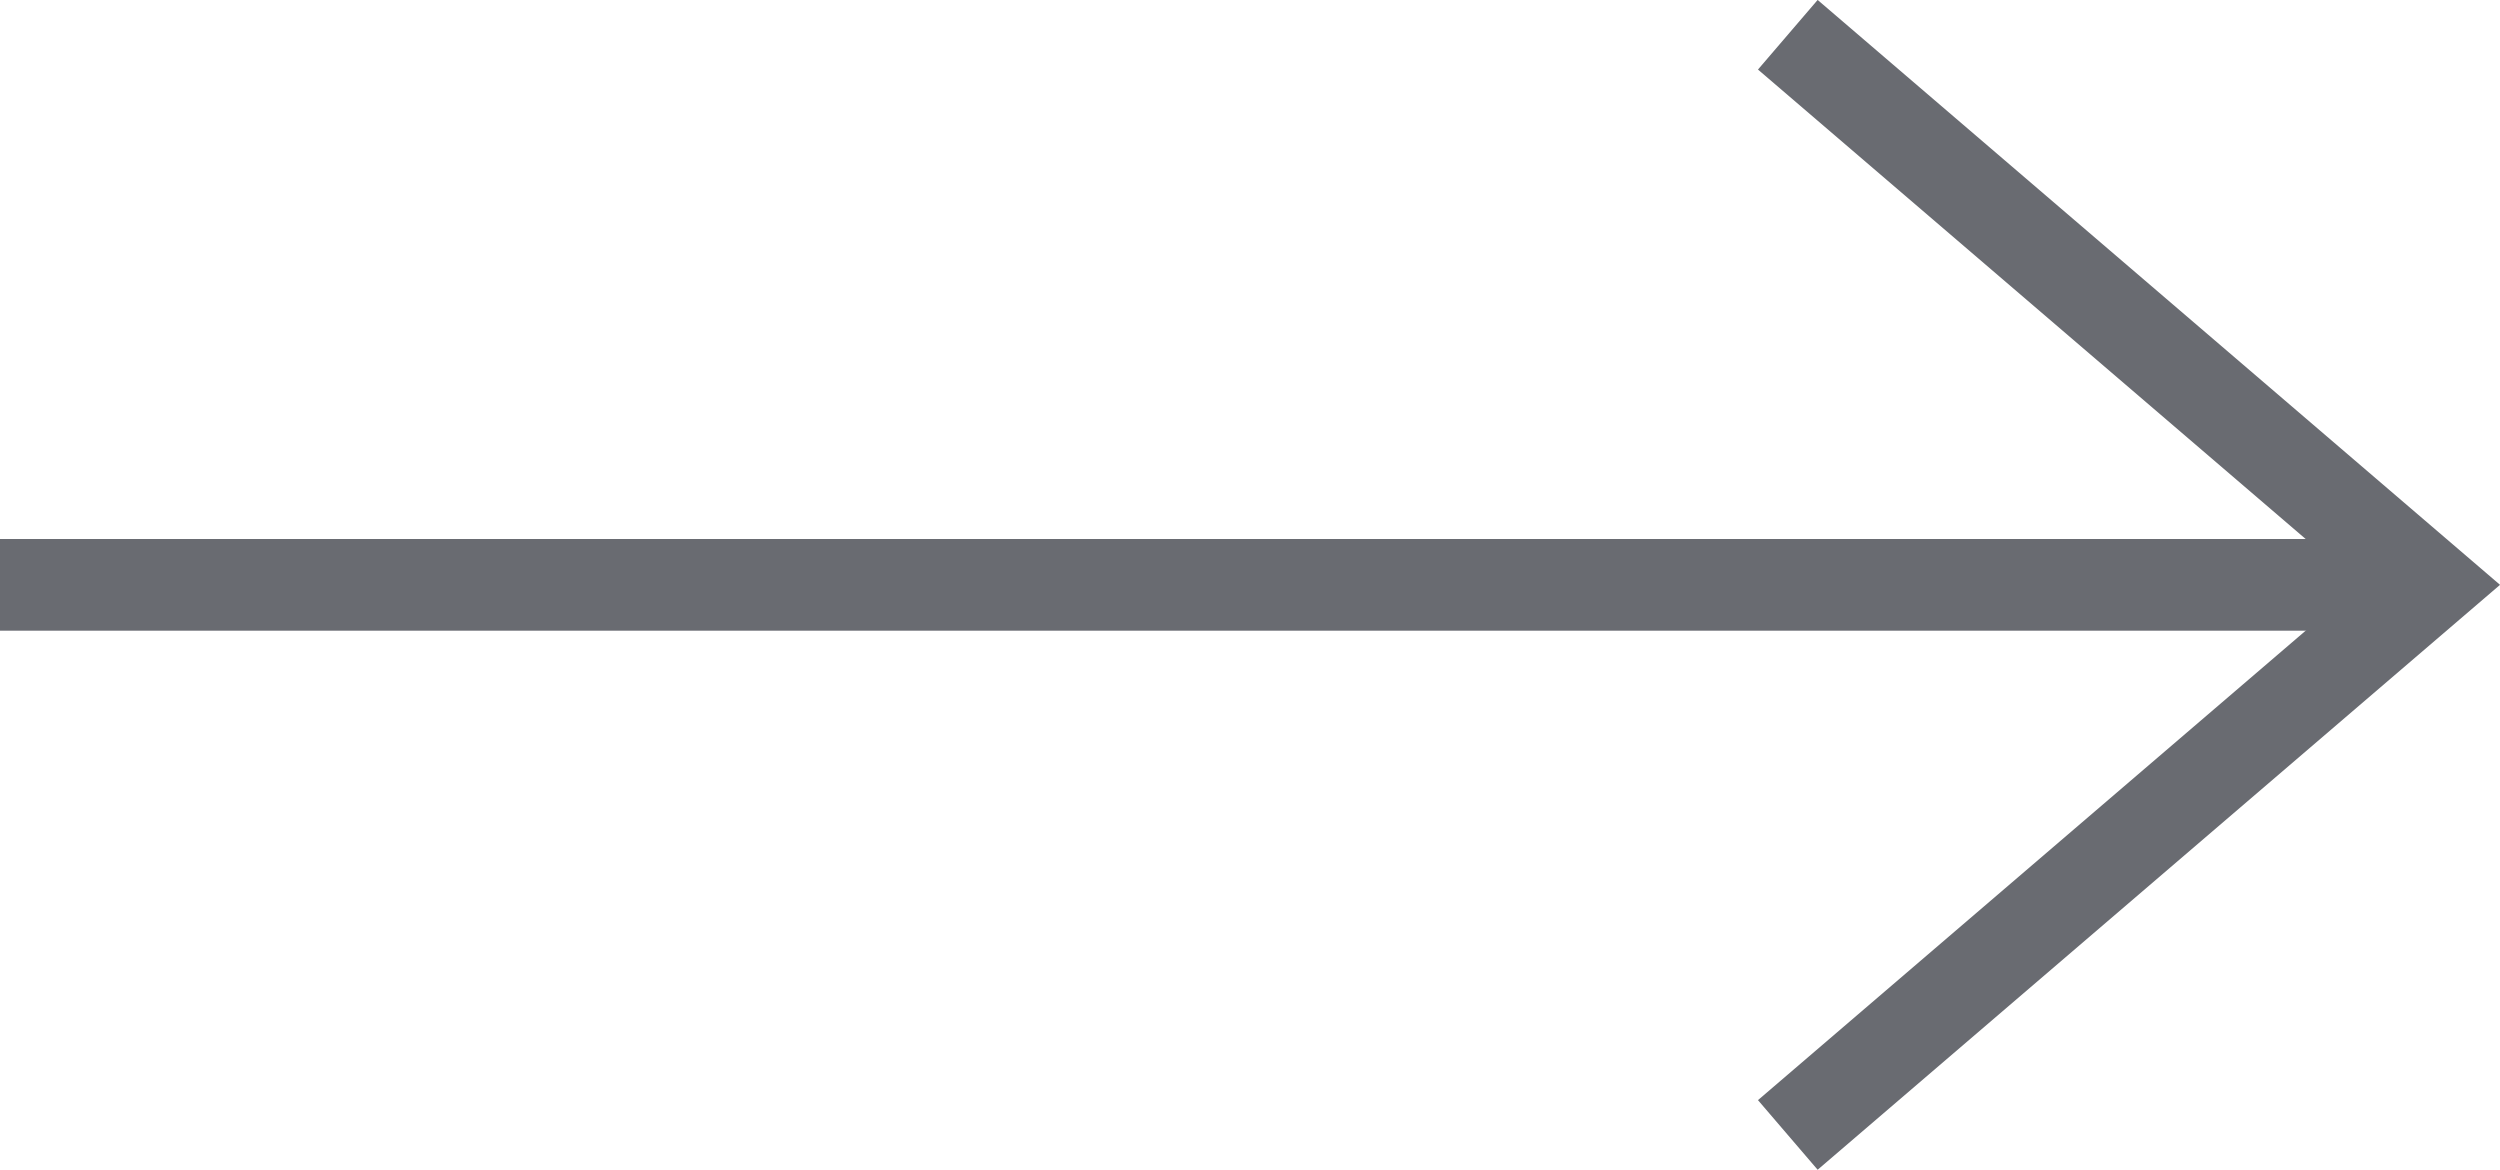
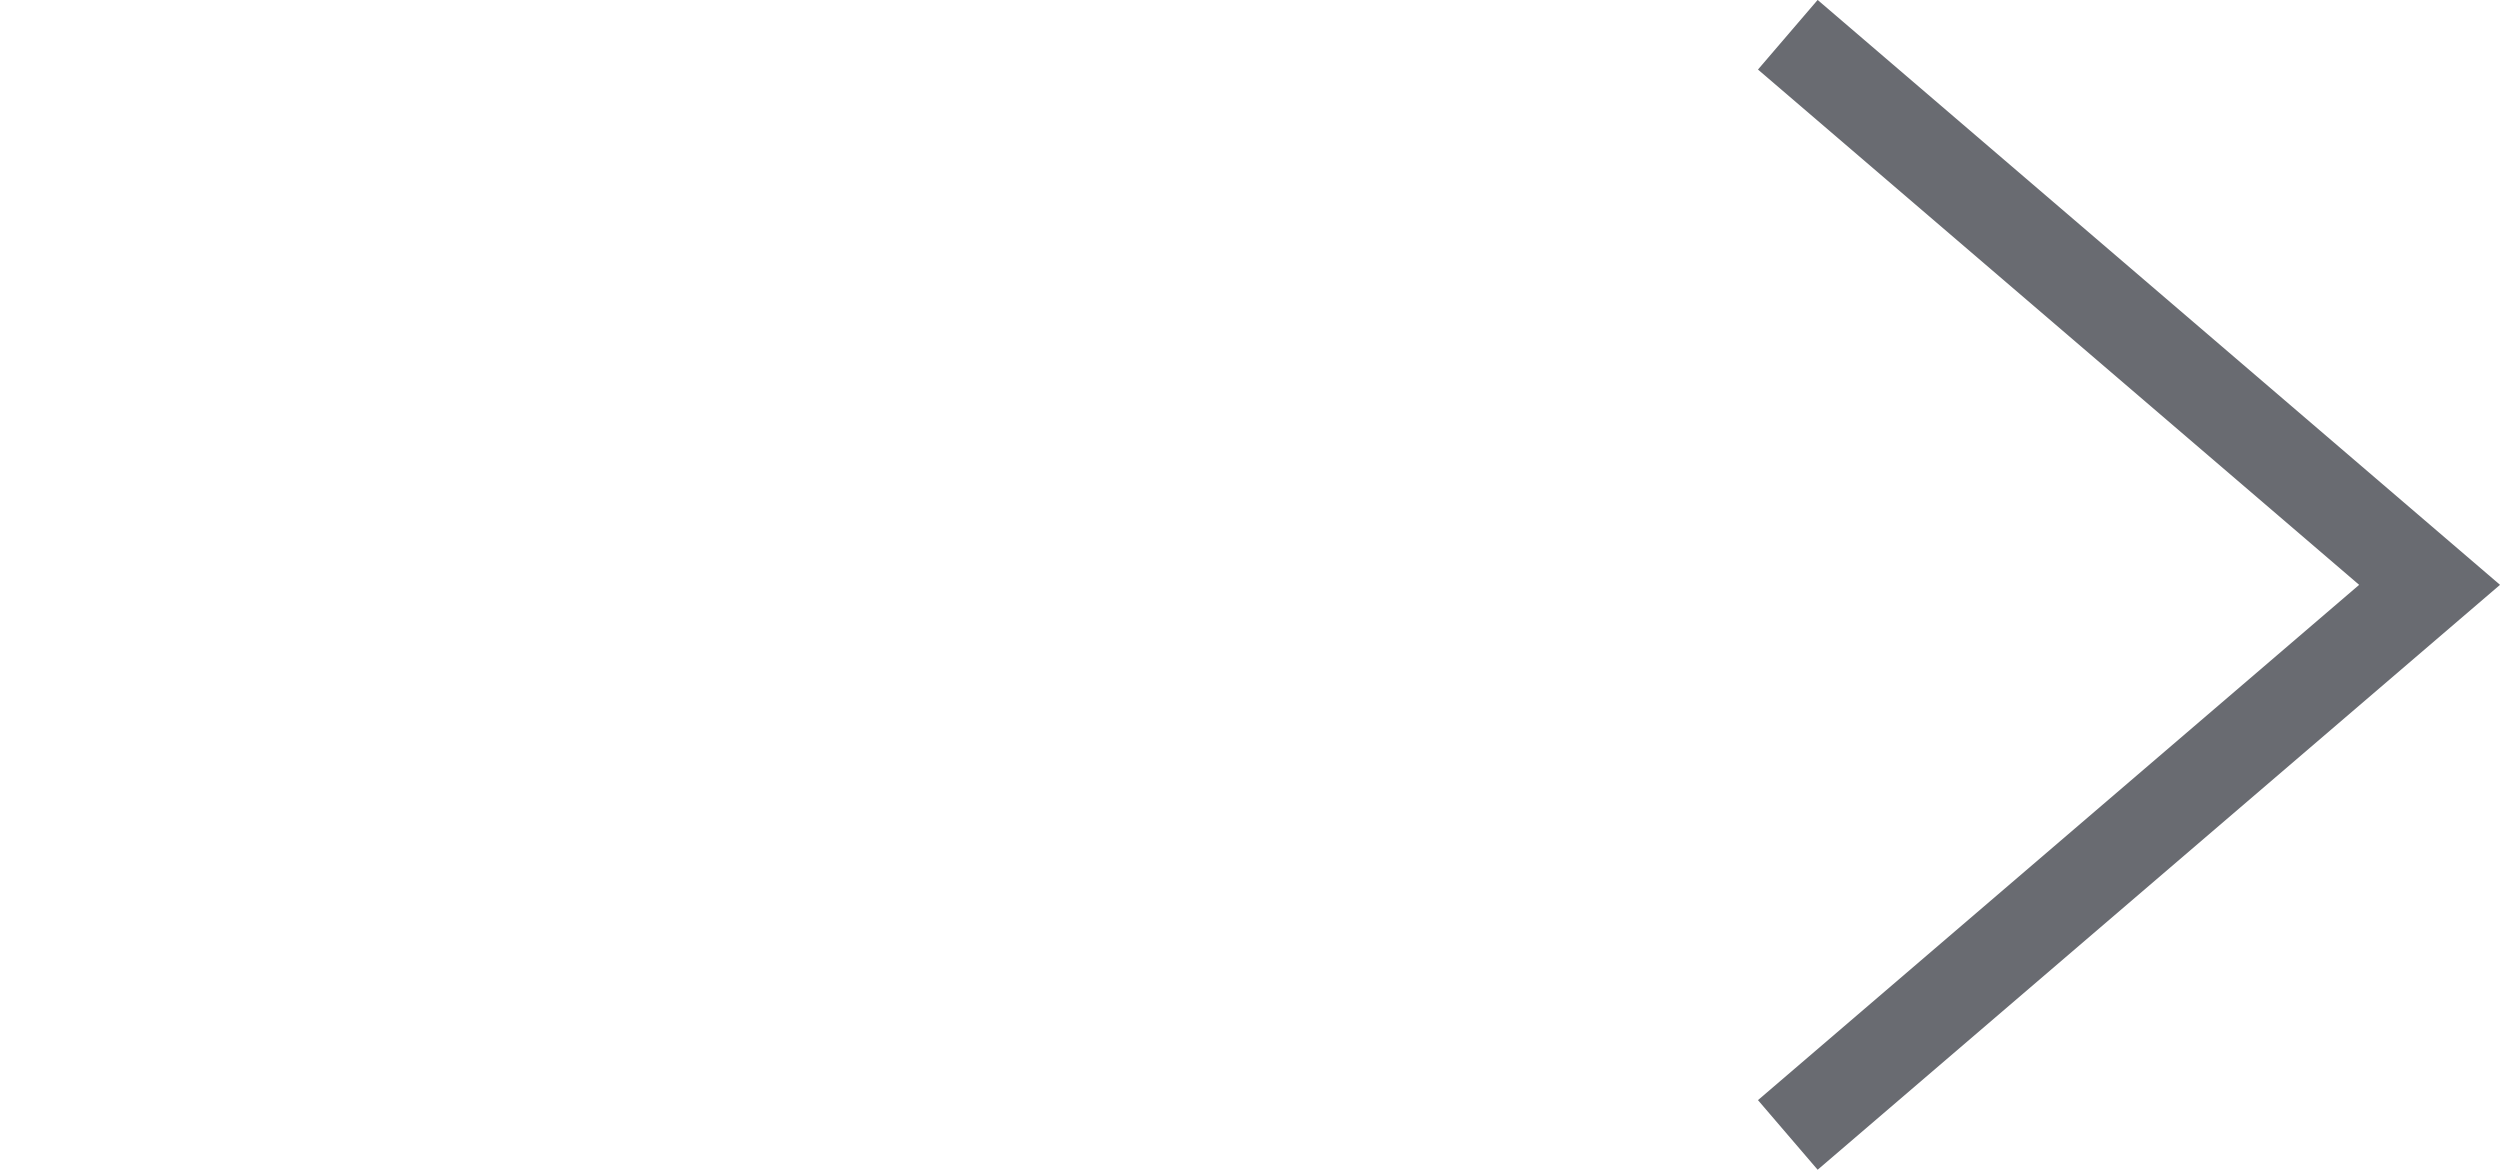
<svg xmlns="http://www.w3.org/2000/svg" width="27.268" height="12.759" viewBox="0 0 27.268 12.759">
  <g id="グループ_73" data-name="グループ 73" transform="translate(-1918 -5334.542)">
    <path id="パス_20" data-name="パス 20" d="M1937.5,5346.921l7-6-7-6" fill="none" stroke="#696b71" stroke-width="1" />
-     <line id="線_2" data-name="線 2" x1="26" transform="translate(1918 5340.921)" fill="none" stroke="#696b71" stroke-width="1" />
  </g>
</svg>